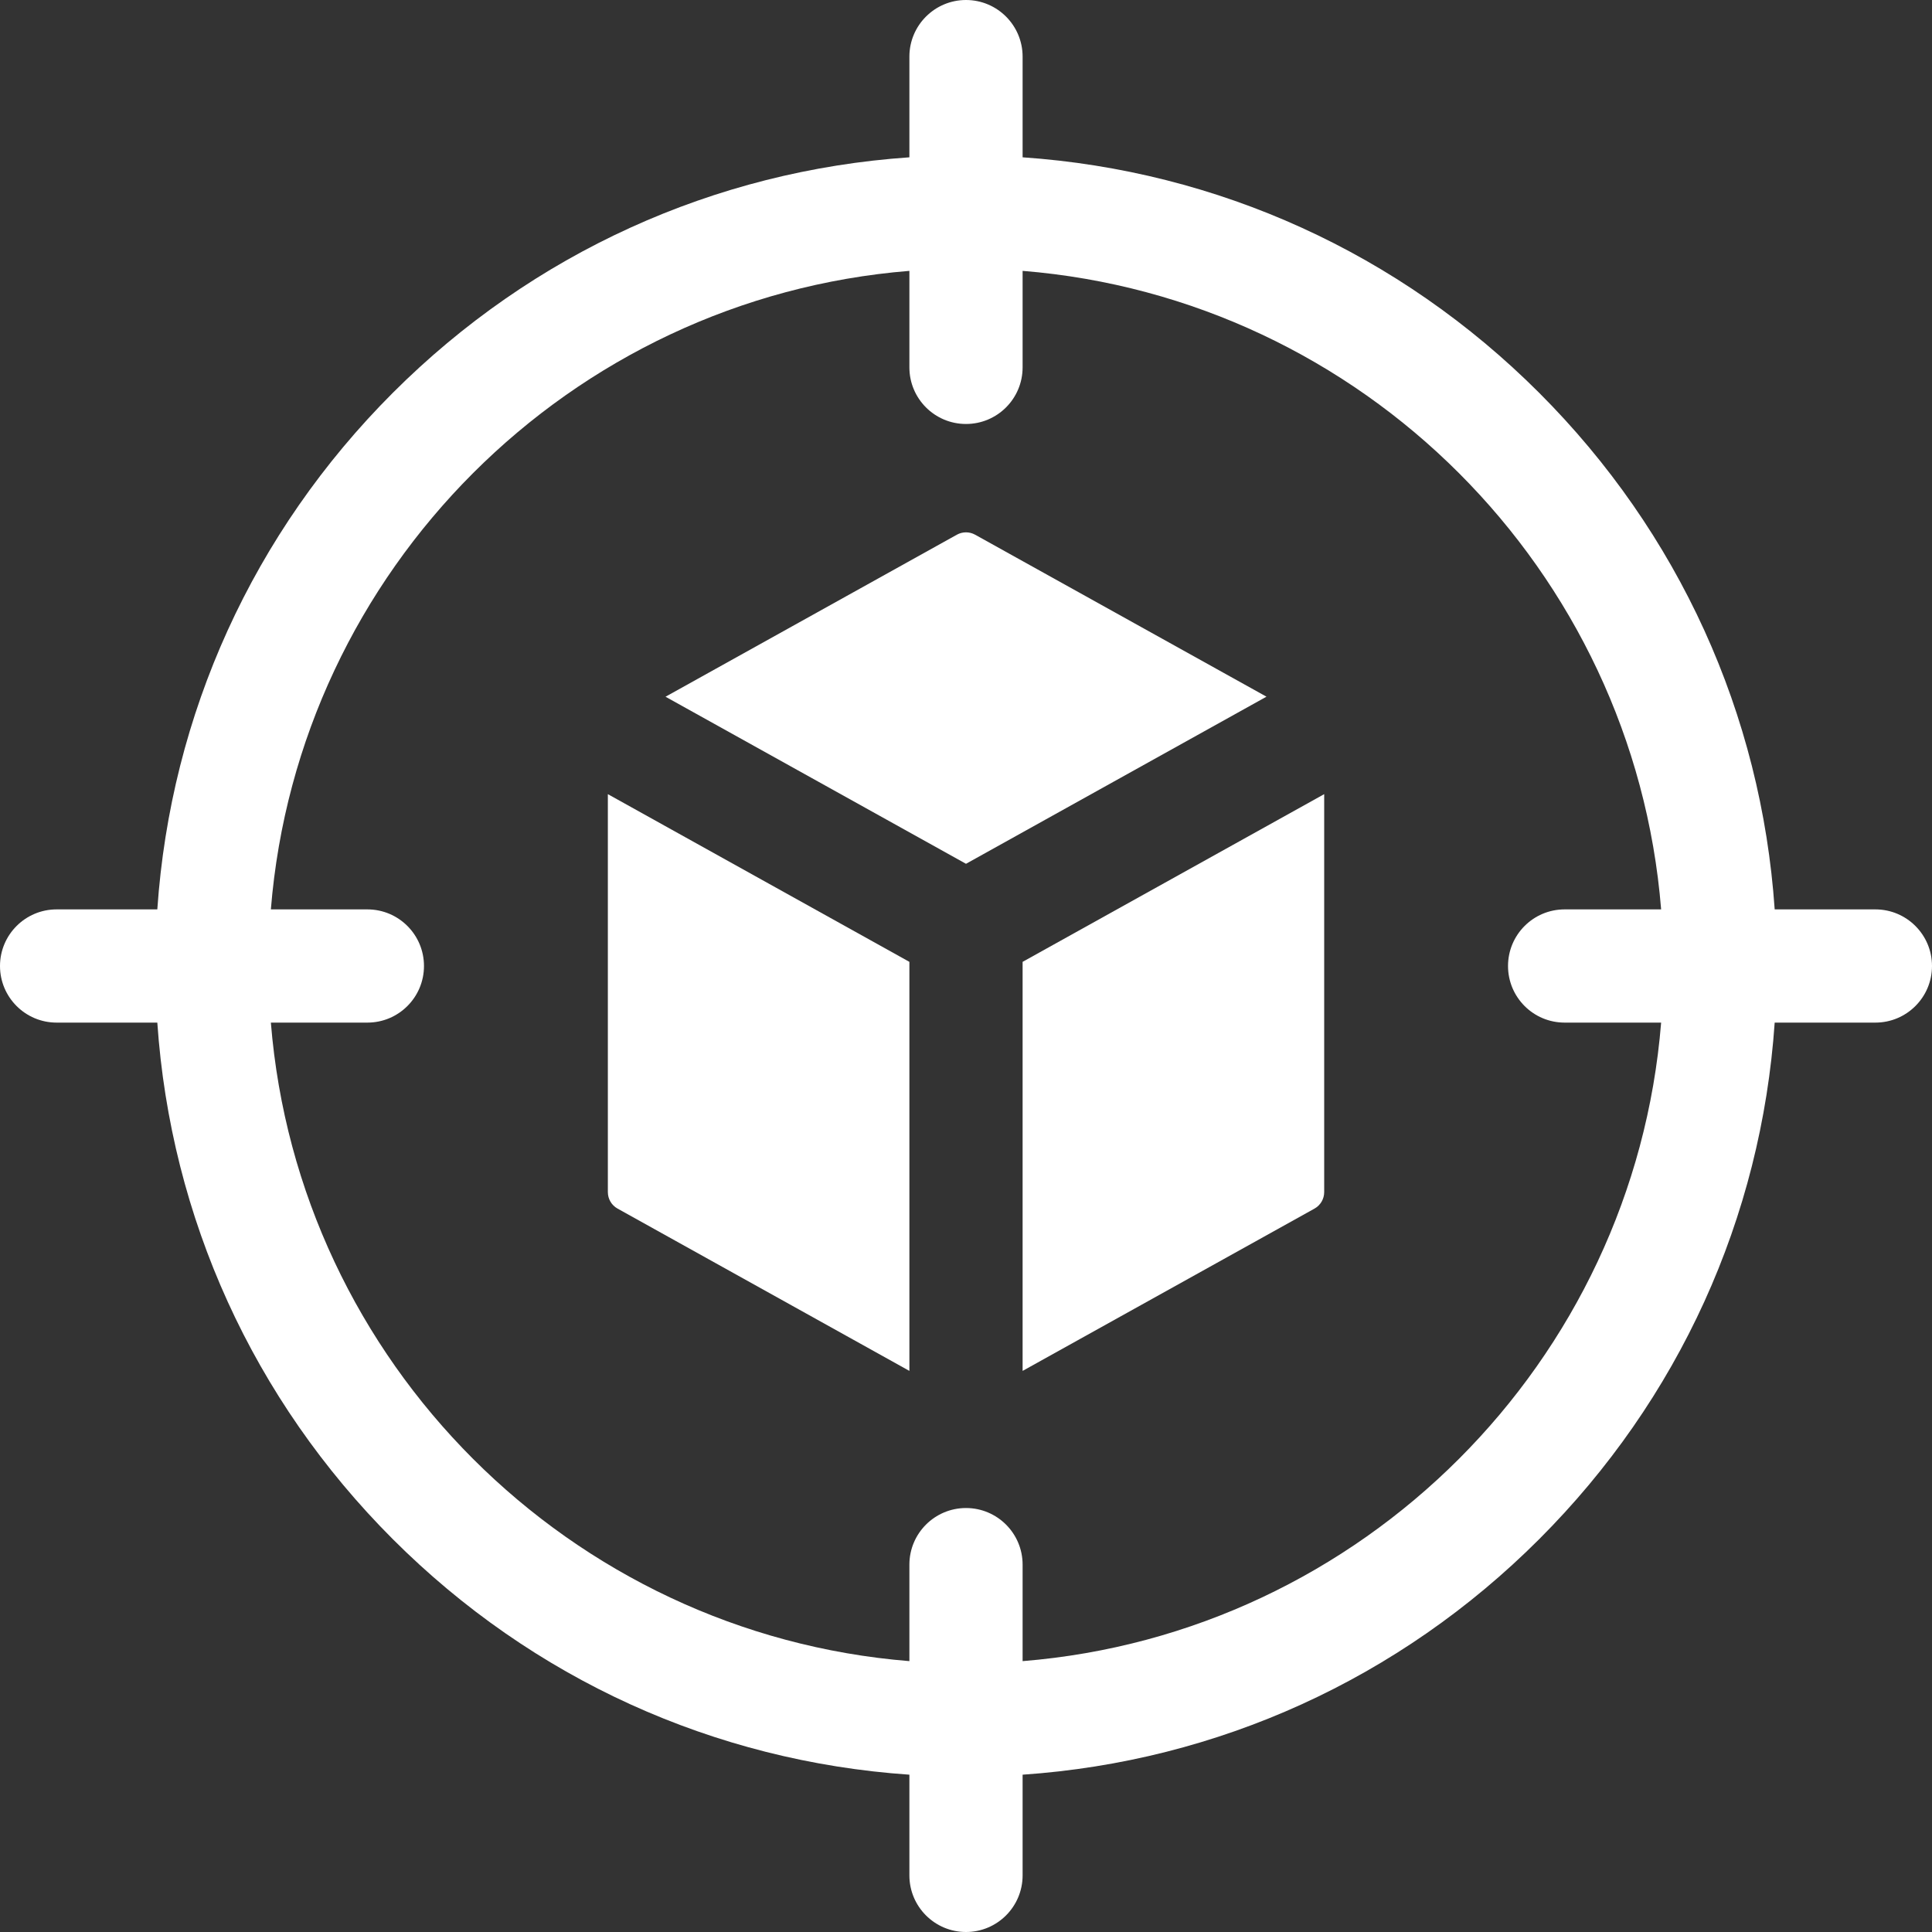
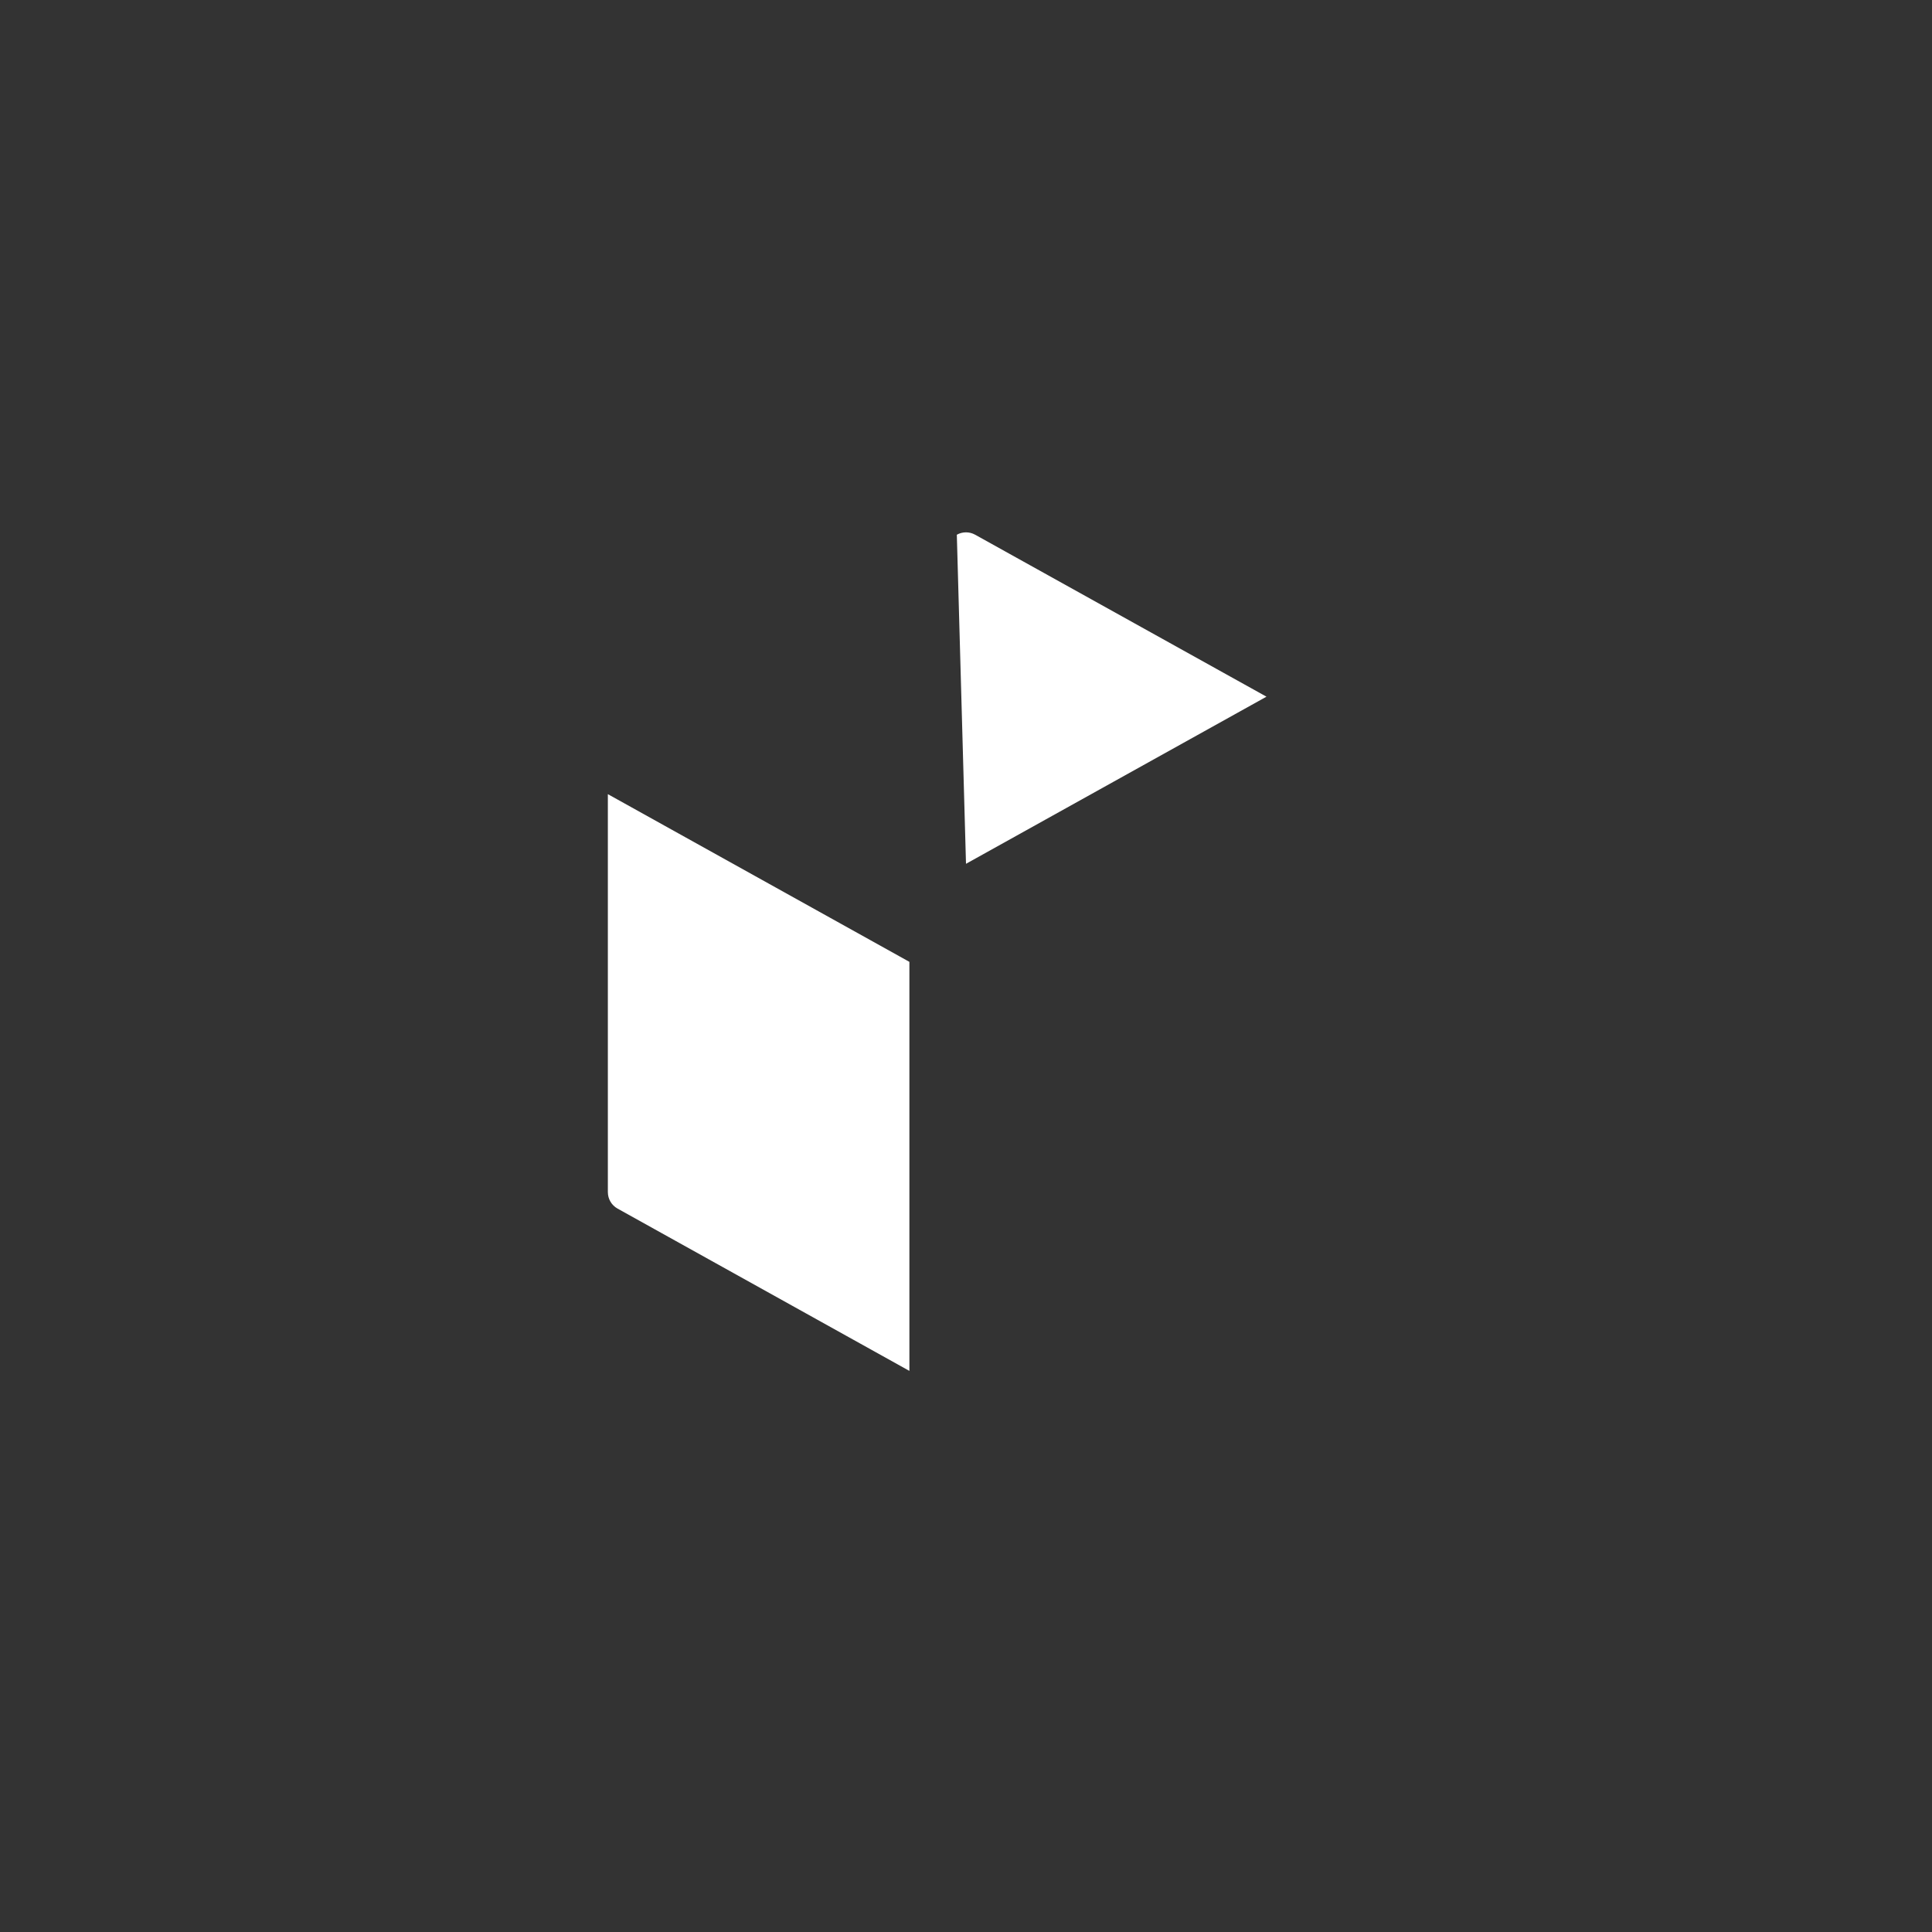
<svg xmlns="http://www.w3.org/2000/svg" width="40" height="40" viewBox="0 0 40 40" fill="none">
  <rect x="0" y="0" width="40" height="40" fill="#333333" stroke="none" />
-   <path d="M20.19 11.071C20.072 11.005 19.928 11.005 19.81 11.071L13.779 14.425L20 17.884L26.221 14.424L20.19 11.071Z" fill="white" />
-   <path d="M21.172 28.383L27.215 25.023C27.339 24.954 27.416 24.823 27.416 24.681V16.442L21.172 19.914V28.383Z" fill="white" />
+   <path d="M20.19 11.071C20.072 11.005 19.928 11.005 19.81 11.071L20 17.884L26.221 14.424L20.19 11.071Z" fill="white" />
  <path d="M12.585 24.681C12.585 24.823 12.661 24.953 12.785 25.022L18.828 28.383V19.914L12.585 16.442V24.681Z" fill="white" />
-   <path d="M38.828 18.828H36.743C36.466 14.787 34.759 11.025 31.867 8.133C28.975 5.241 25.213 3.534 21.172 3.257V1.172C21.172 0.525 20.647 0 20 0C19.353 0 18.828 0.525 18.828 1.172V3.257C14.787 3.534 11.025 5.241 8.133 8.133C5.241 11.025 3.534 14.787 3.257 18.828H1.172C0.525 18.828 0 19.353 0 20C0 20.647 0.525 21.172 1.172 21.172H3.257C3.534 25.213 5.241 28.975 8.133 31.867C11.025 34.759 14.787 36.466 18.828 36.743V38.828C18.828 39.475 19.353 40 20 40C20.647 40 21.172 39.475 21.172 38.828V36.743C25.213 36.466 28.975 34.759 31.867 31.867C34.759 28.975 36.466 25.214 36.743 21.172H38.828C39.475 21.172 40 20.647 40 20C40 19.353 39.475 18.828 38.828 18.828ZM32.394 21.172H34.392C33.825 28.201 28.201 33.825 21.172 34.392V32.394C21.172 31.747 20.647 31.222 20 31.222C19.353 31.222 18.828 31.747 18.828 32.394V34.392C11.799 33.825 6.175 28.201 5.608 21.172H7.606C8.254 21.172 8.778 20.647 8.778 20C8.778 19.353 8.254 18.828 7.606 18.828H5.608C6.175 11.799 11.799 6.175 18.828 5.608V7.606C18.828 8.254 19.353 8.778 20 8.778C20.647 8.778 21.172 8.254 21.172 7.606V5.608C28.201 6.175 33.825 11.799 34.392 18.828H32.394C31.746 18.828 31.222 19.353 31.222 20C31.222 20.647 31.746 21.172 32.394 21.172Z" fill="white" />
</svg>